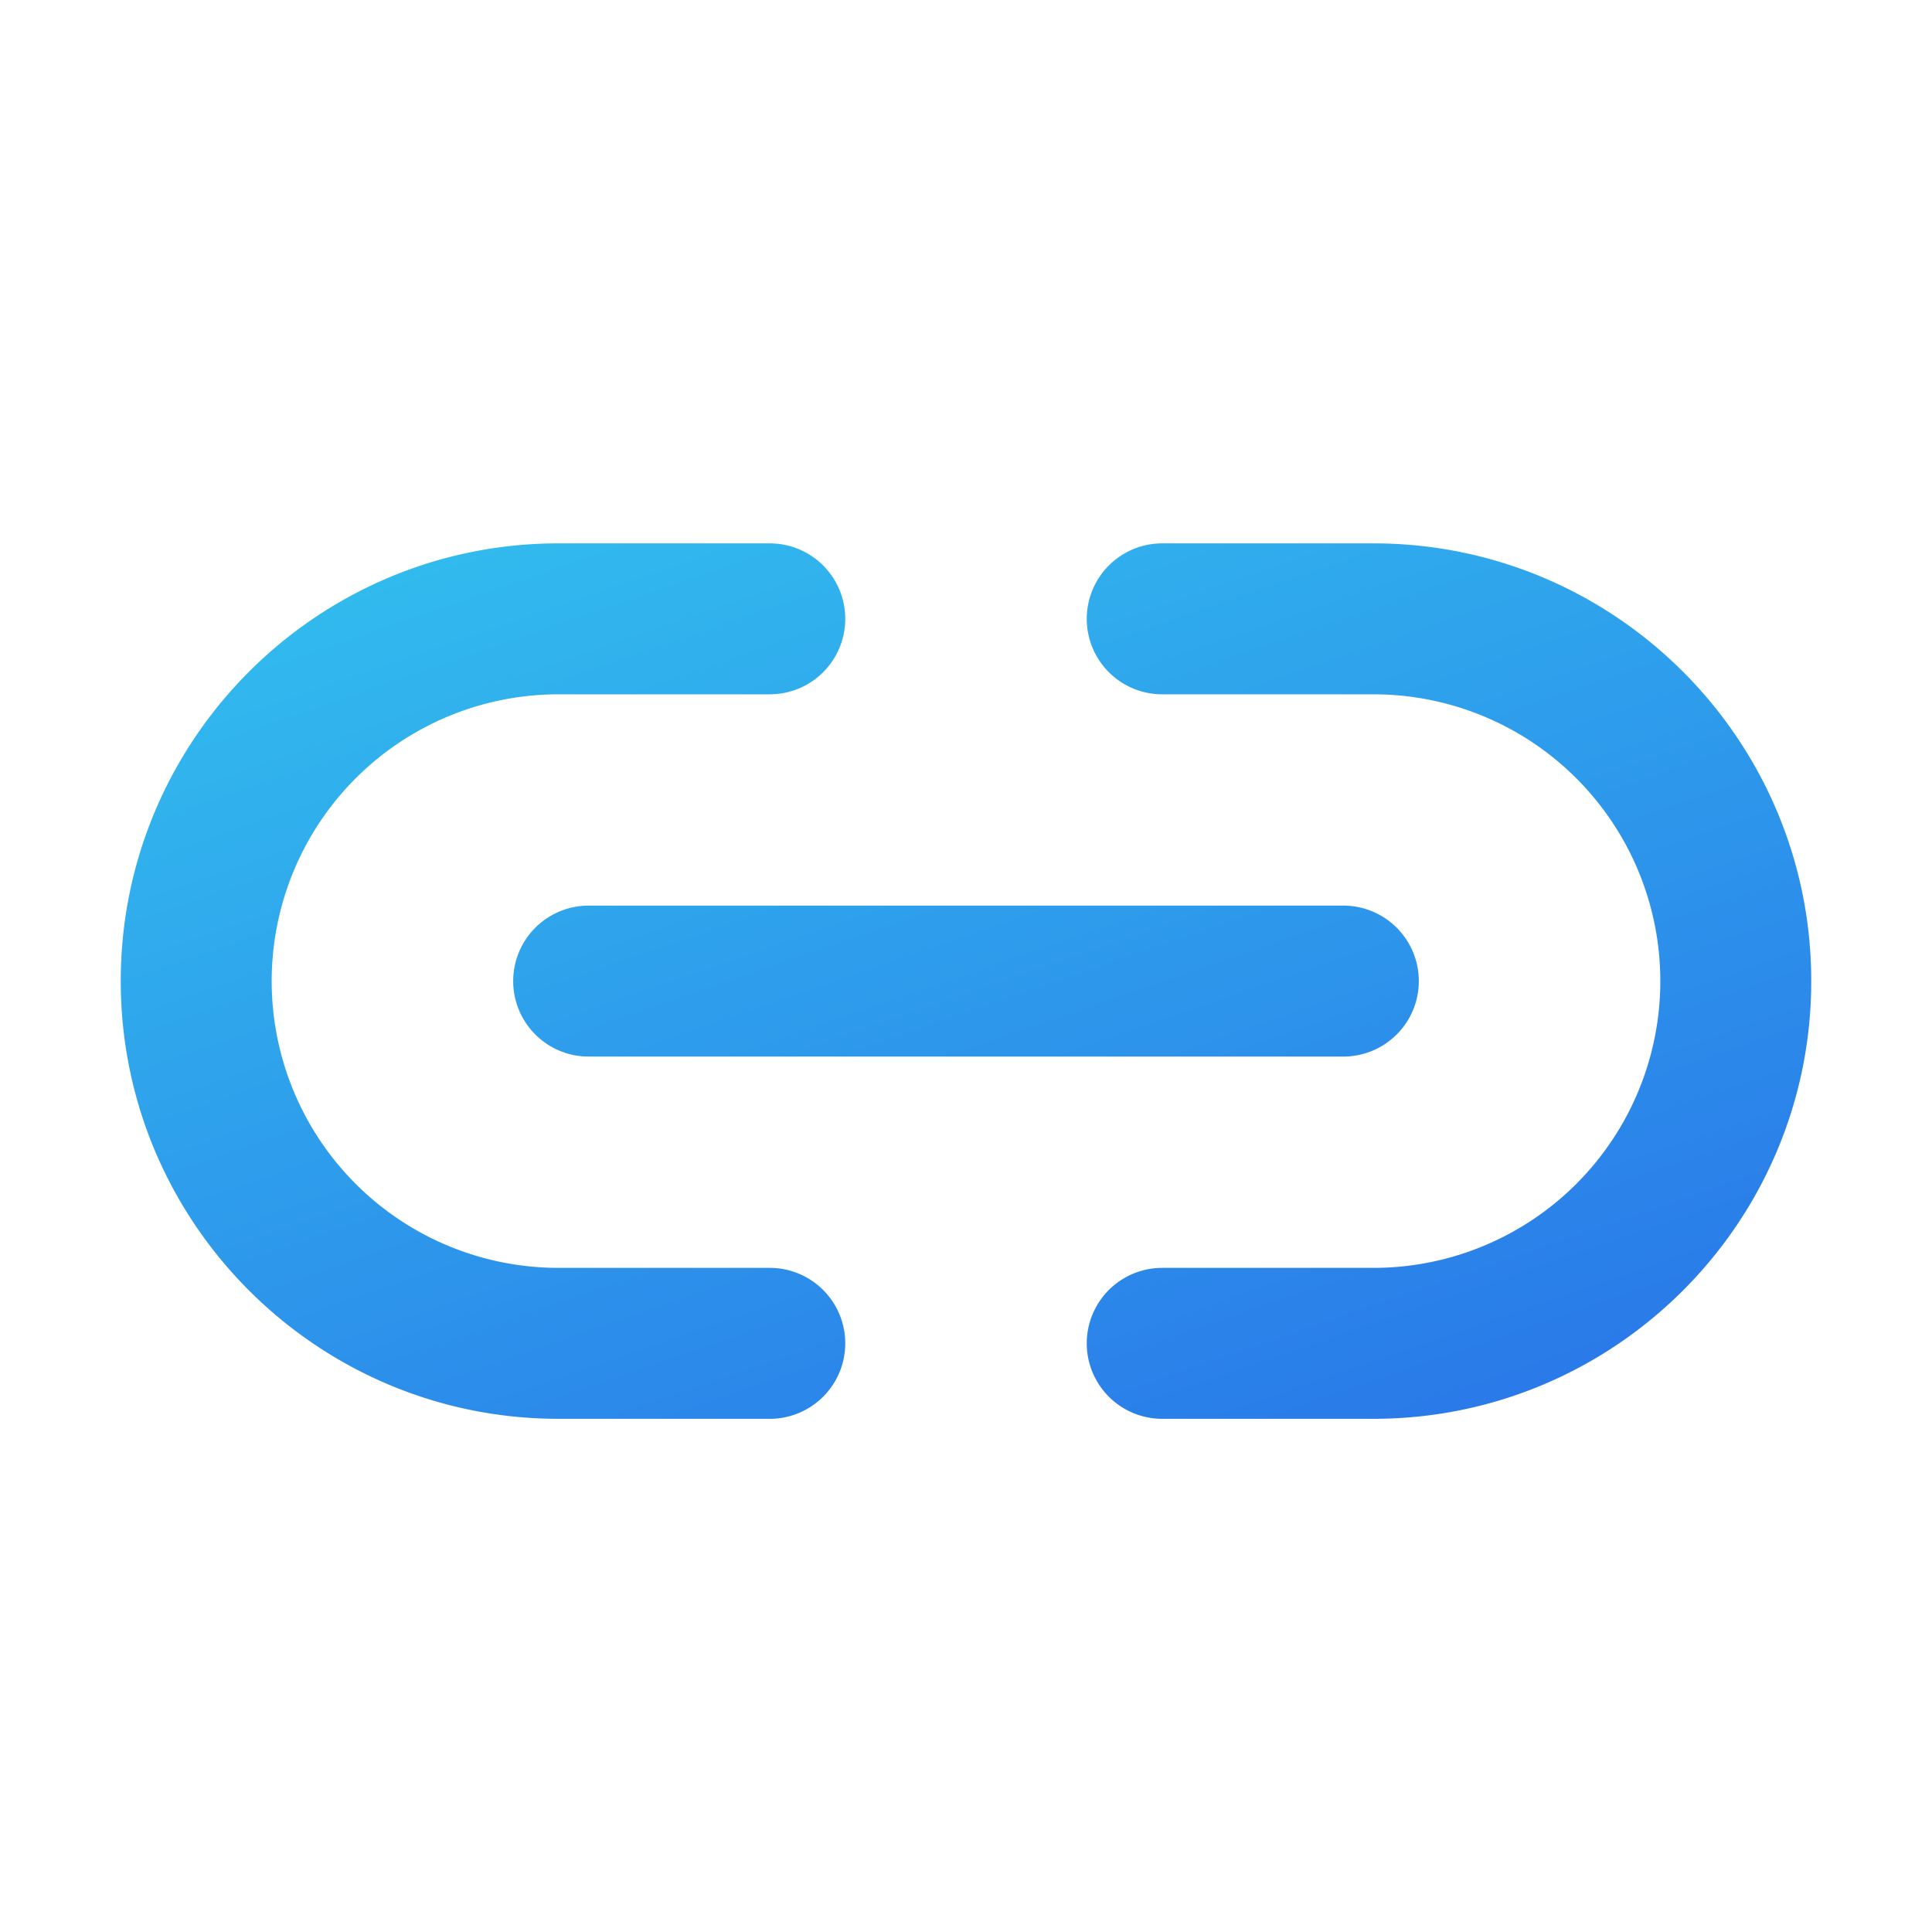
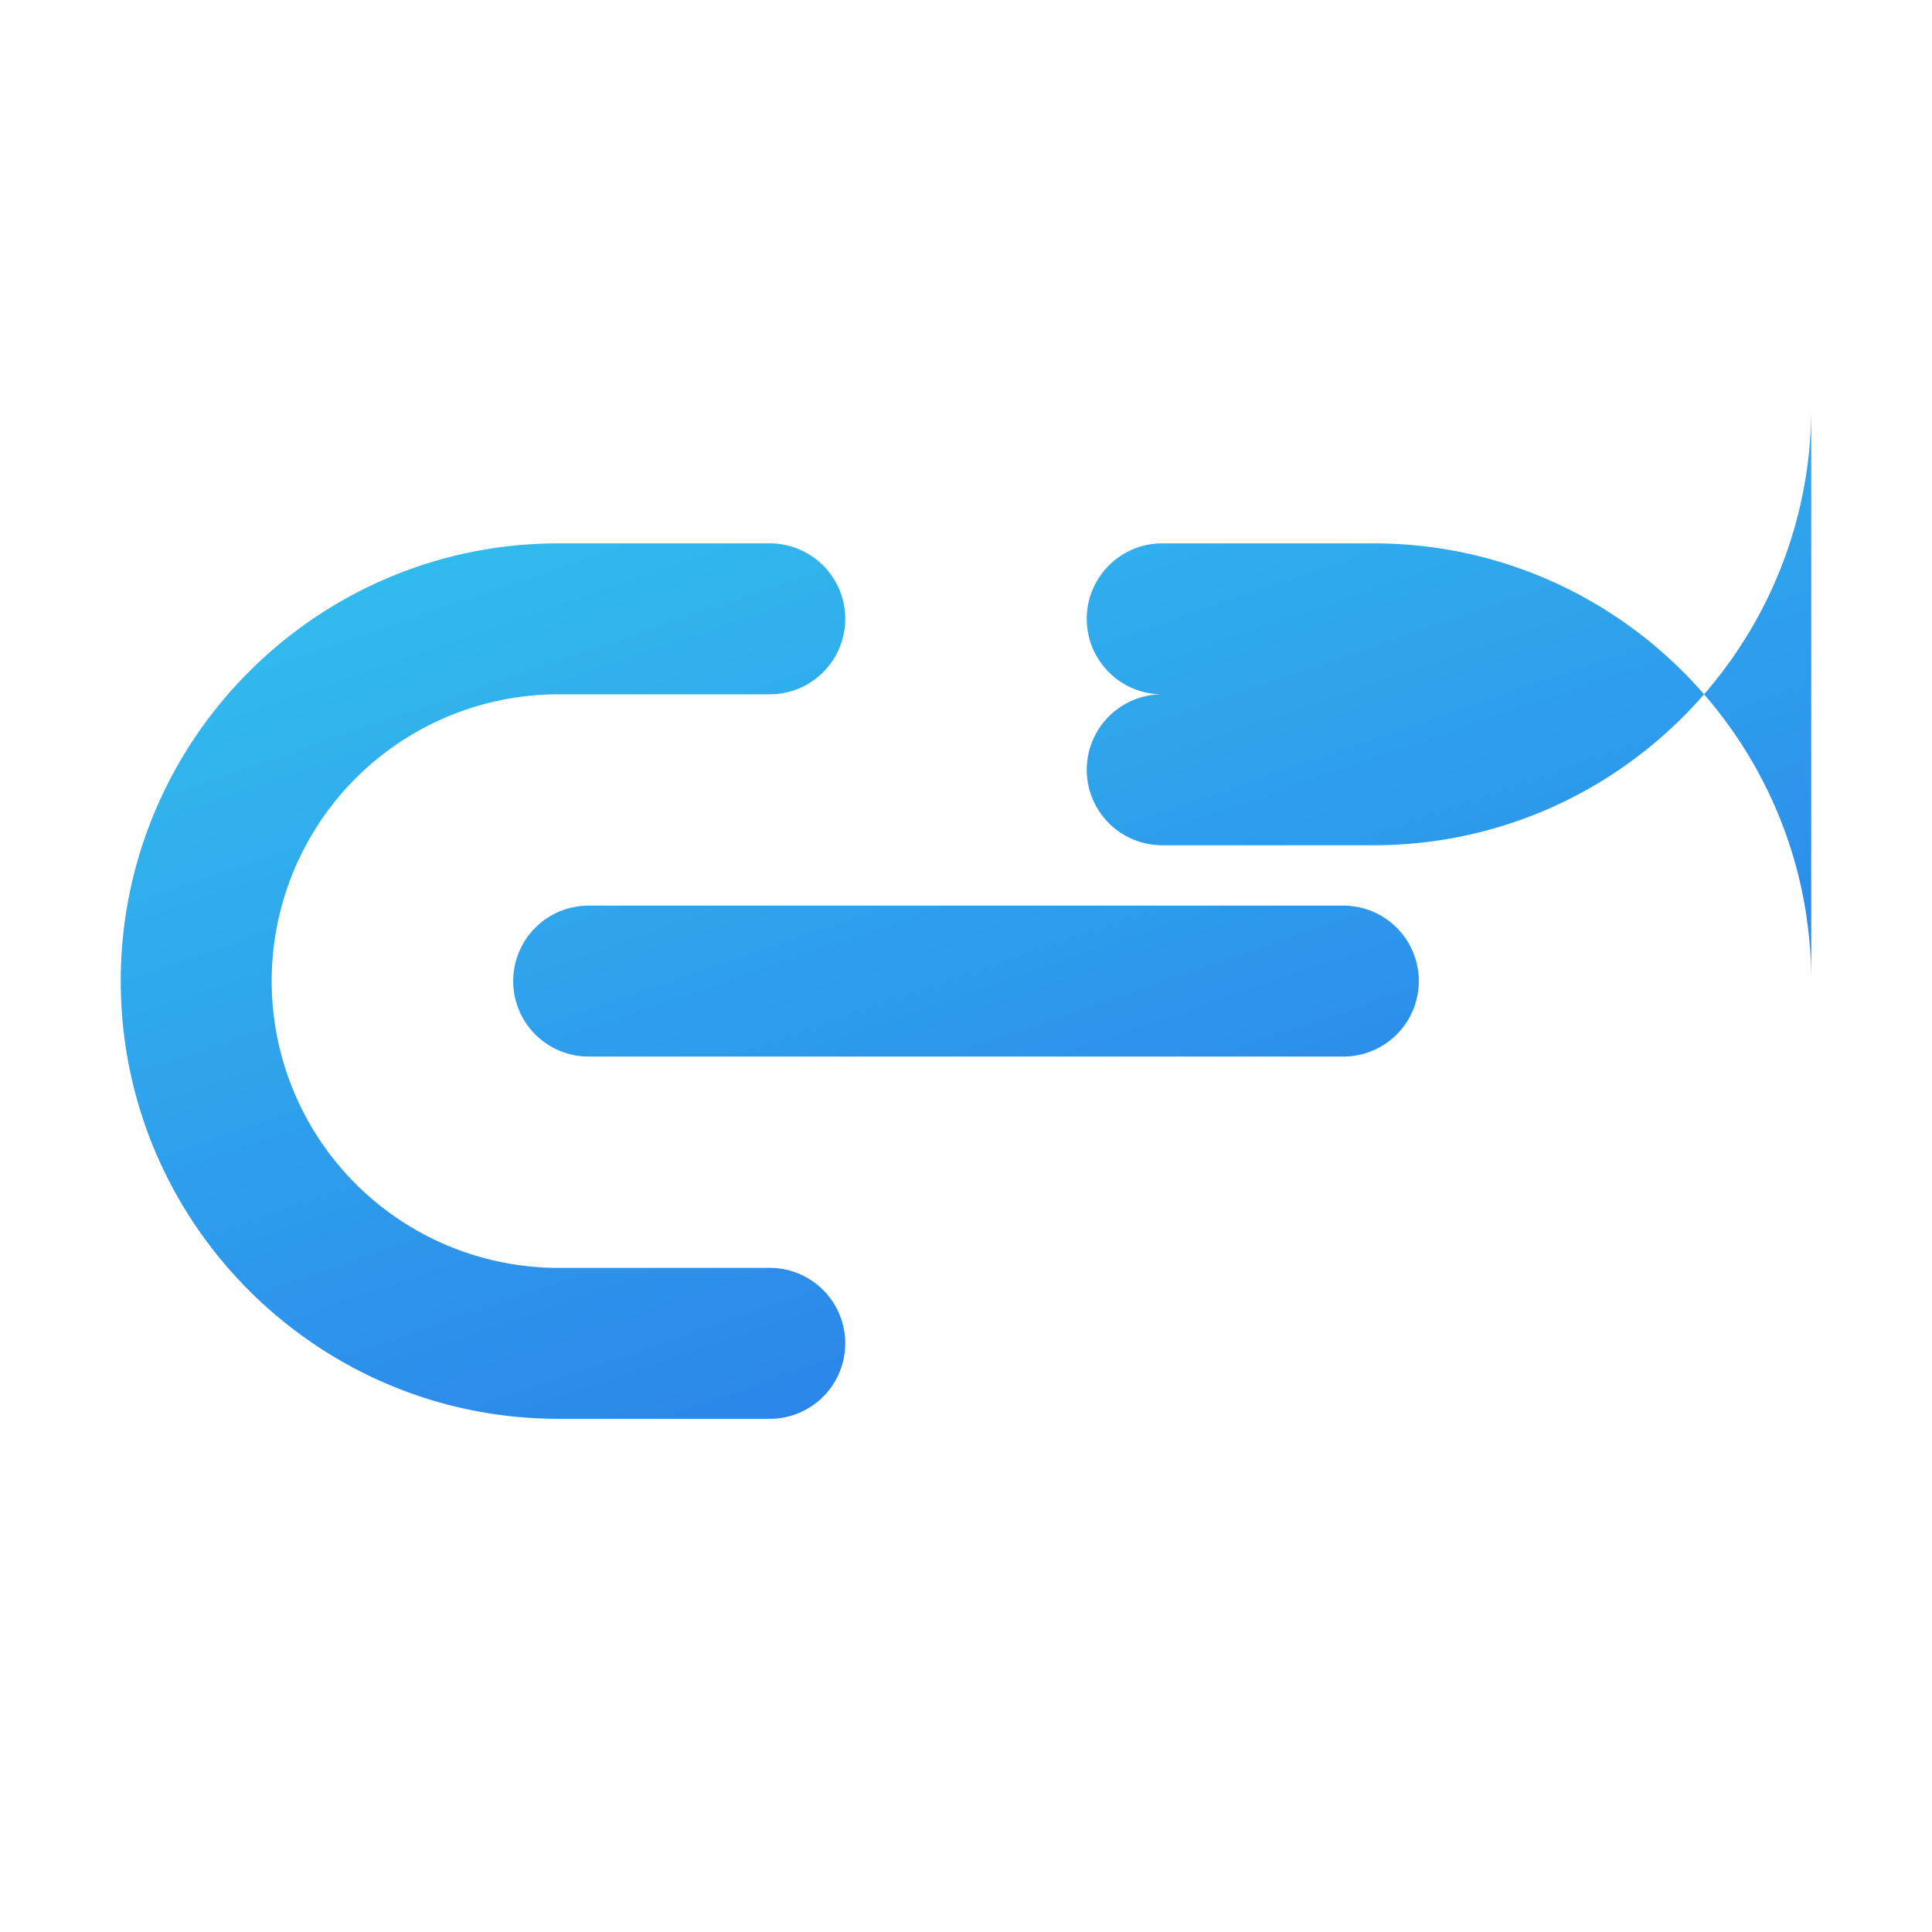
<svg xmlns="http://www.w3.org/2000/svg" width="32" height="32" viewBox="0 0 32 32">
-   <path d="M2 16.25C2 12.25 5.25 9 9.25 9h3.5a1.25 1.25 0 1 1 0 2.5h-3.5a4.75 4.75 0 1 0 0 9.5h3.5a1.25 1.25 0 1 1 0 2.5h-3.5c-4 0-7.25-3.25-7.25-7.25Zm28 0c0-4-3.25-7.25-7.25-7.25h-3.5a1.25 1.25 0 1 0 0 2.5h3.5a4.75 4.75 0 1 1 0 9.5h-3.5a1.25 1.25 0 1 0 0 2.5h3.5c4 0 7.25-3.25 7.25-7.25ZM9.75 15a1.25 1.25 0 1 0 0 2.5h12.5a1.25 1.25 0 1 0 0-2.5H9.75Z" fill="url(#paint0_linear_75756_9248)" />
+   <path d="M2 16.25C2 12.25 5.25 9 9.25 9h3.5a1.25 1.25 0 1 1 0 2.5h-3.5a4.75 4.75 0 1 0 0 9.5h3.5a1.25 1.25 0 1 1 0 2.5h-3.5c-4 0-7.25-3.25-7.25-7.25Zm28 0c0-4-3.25-7.25-7.25-7.25h-3.5a1.25 1.25 0 1 0 0 2.5h3.5h-3.5a1.25 1.25 0 1 0 0 2.5h3.5c4 0 7.25-3.25 7.25-7.25ZM9.75 15a1.25 1.25 0 1 0 0 2.5h12.5a1.25 1.25 0 1 0 0-2.5H9.75Z" fill="url(#paint0_linear_75756_9248)" />
  <defs>
    <linearGradient id="paint0_linear_75756_9248" x1="-7" y1="2.66" x2="4.83" y2="37" gradientUnits="userSpaceOnUse">
      <stop stop-color="#36DFF1" />
      <stop offset="1" stop-color="#2764E7" />
    </linearGradient>
  </defs>
</svg>